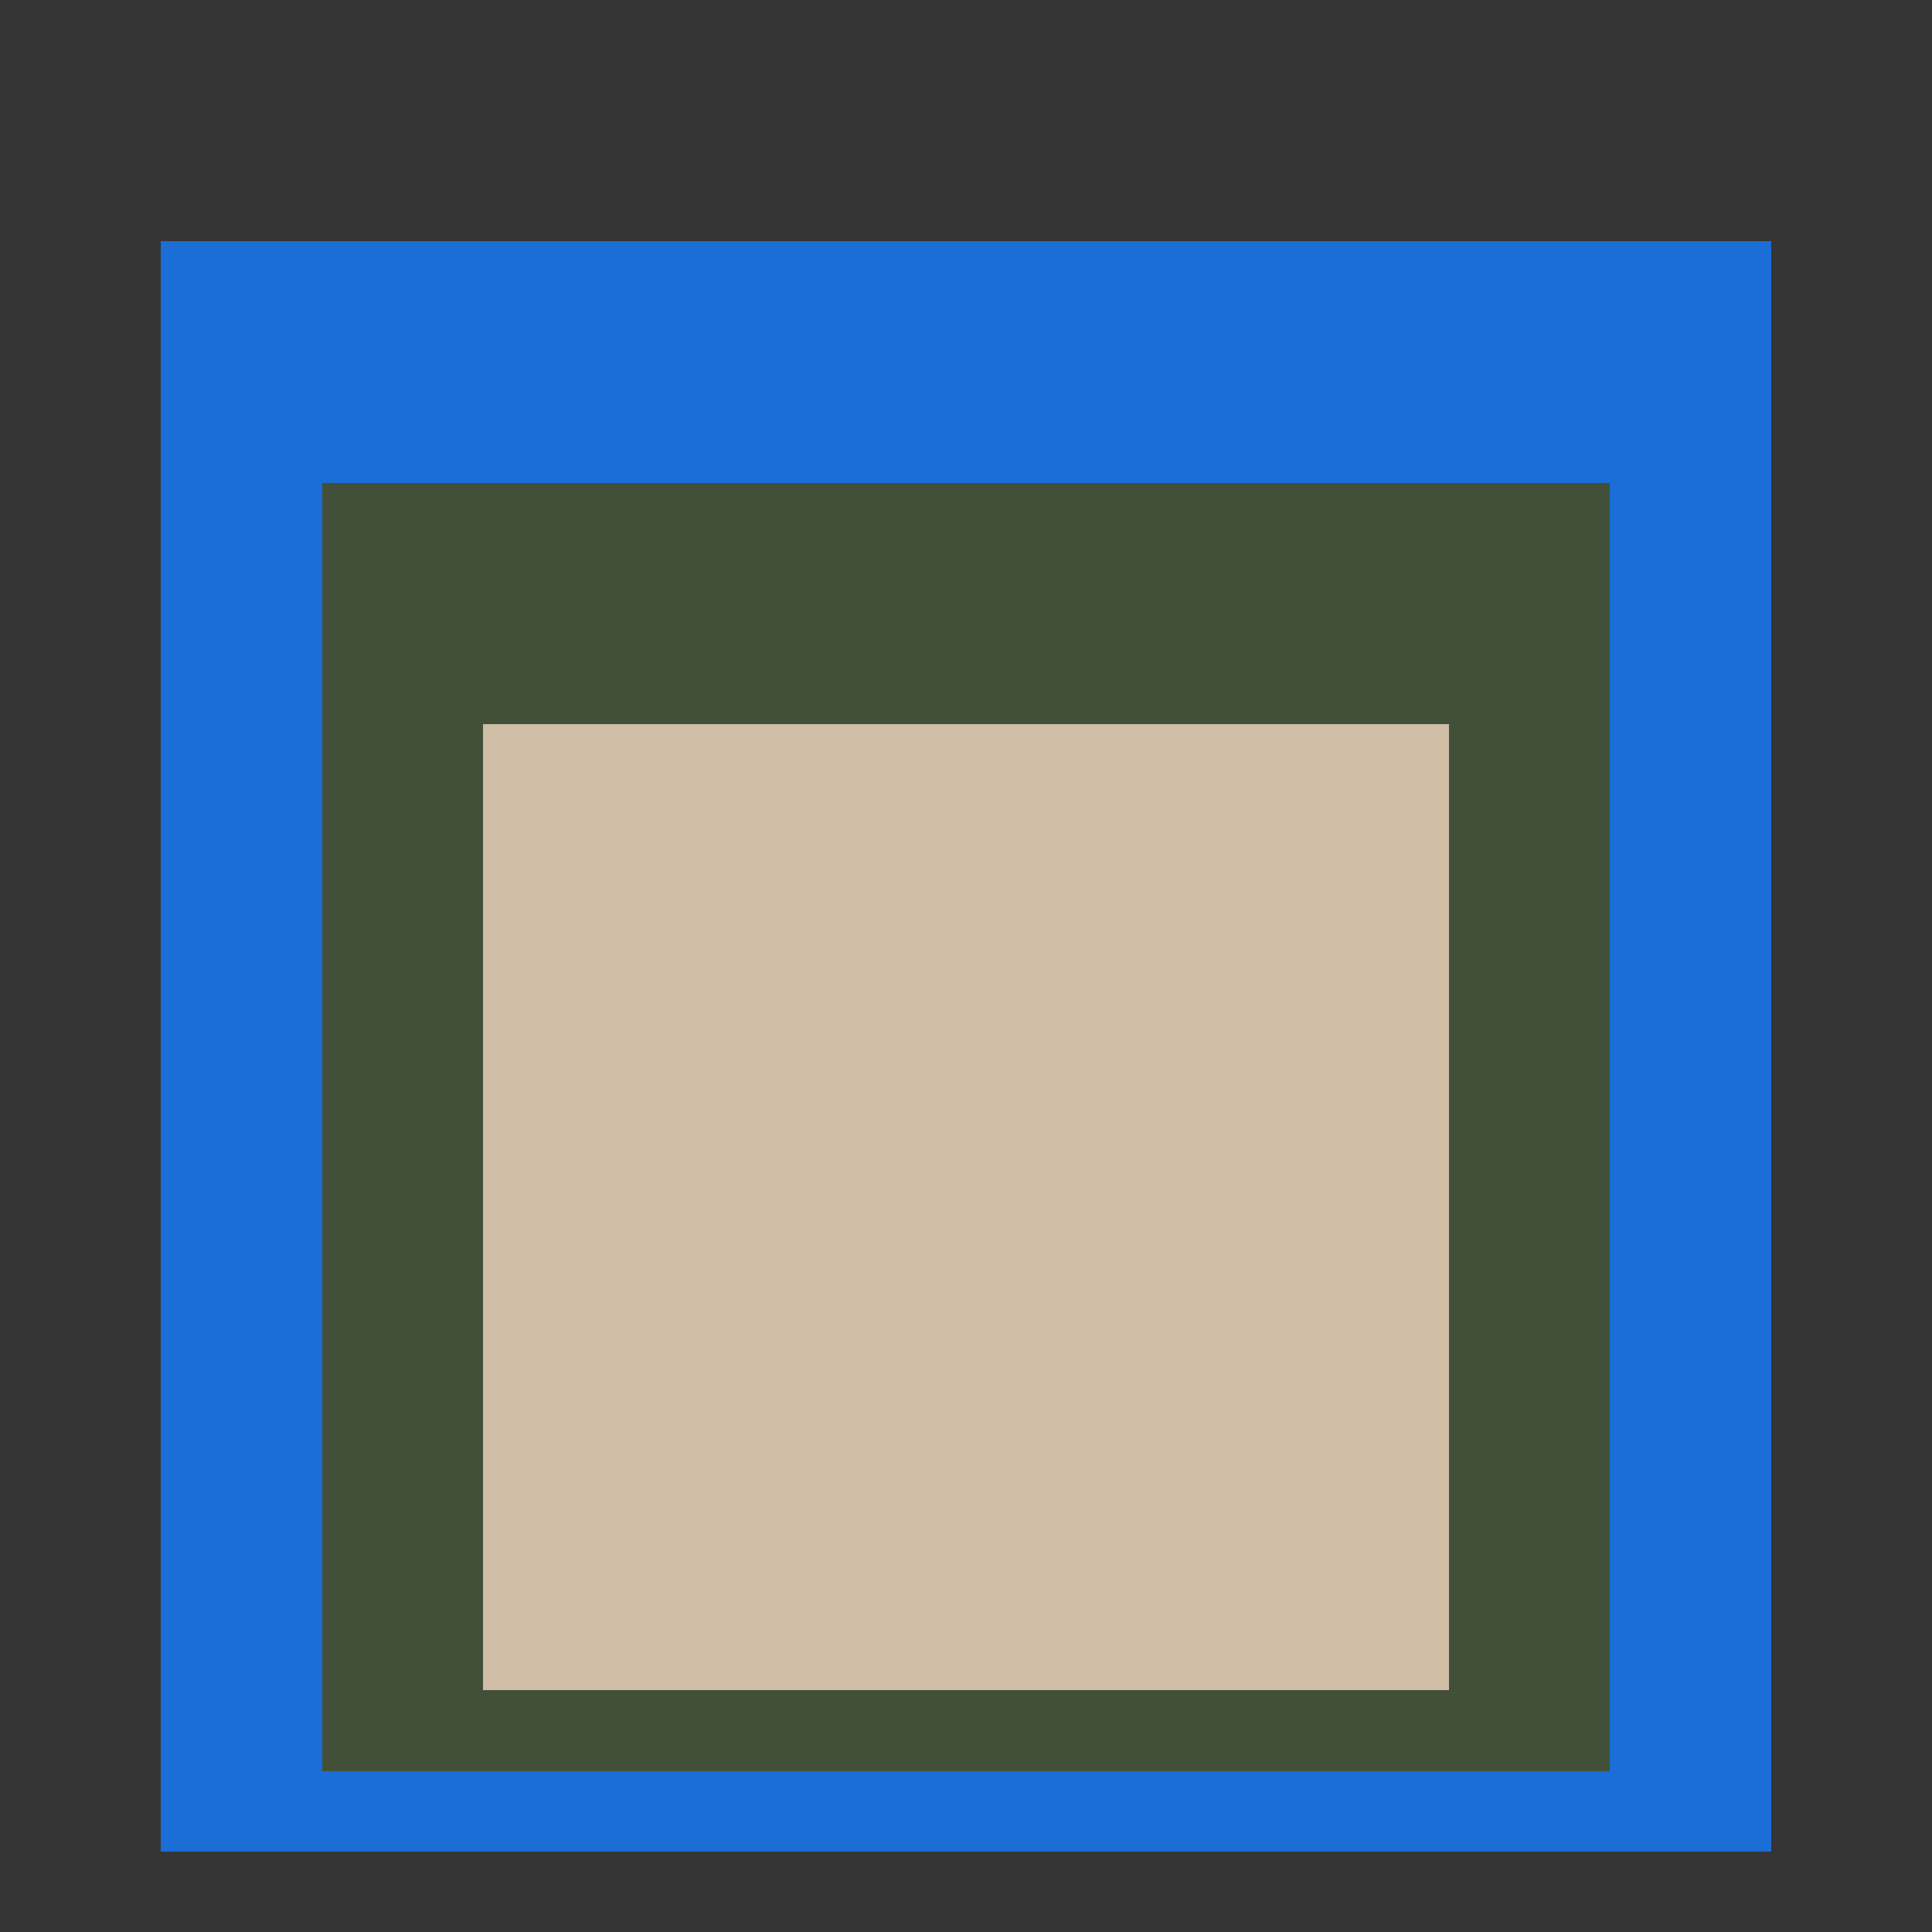
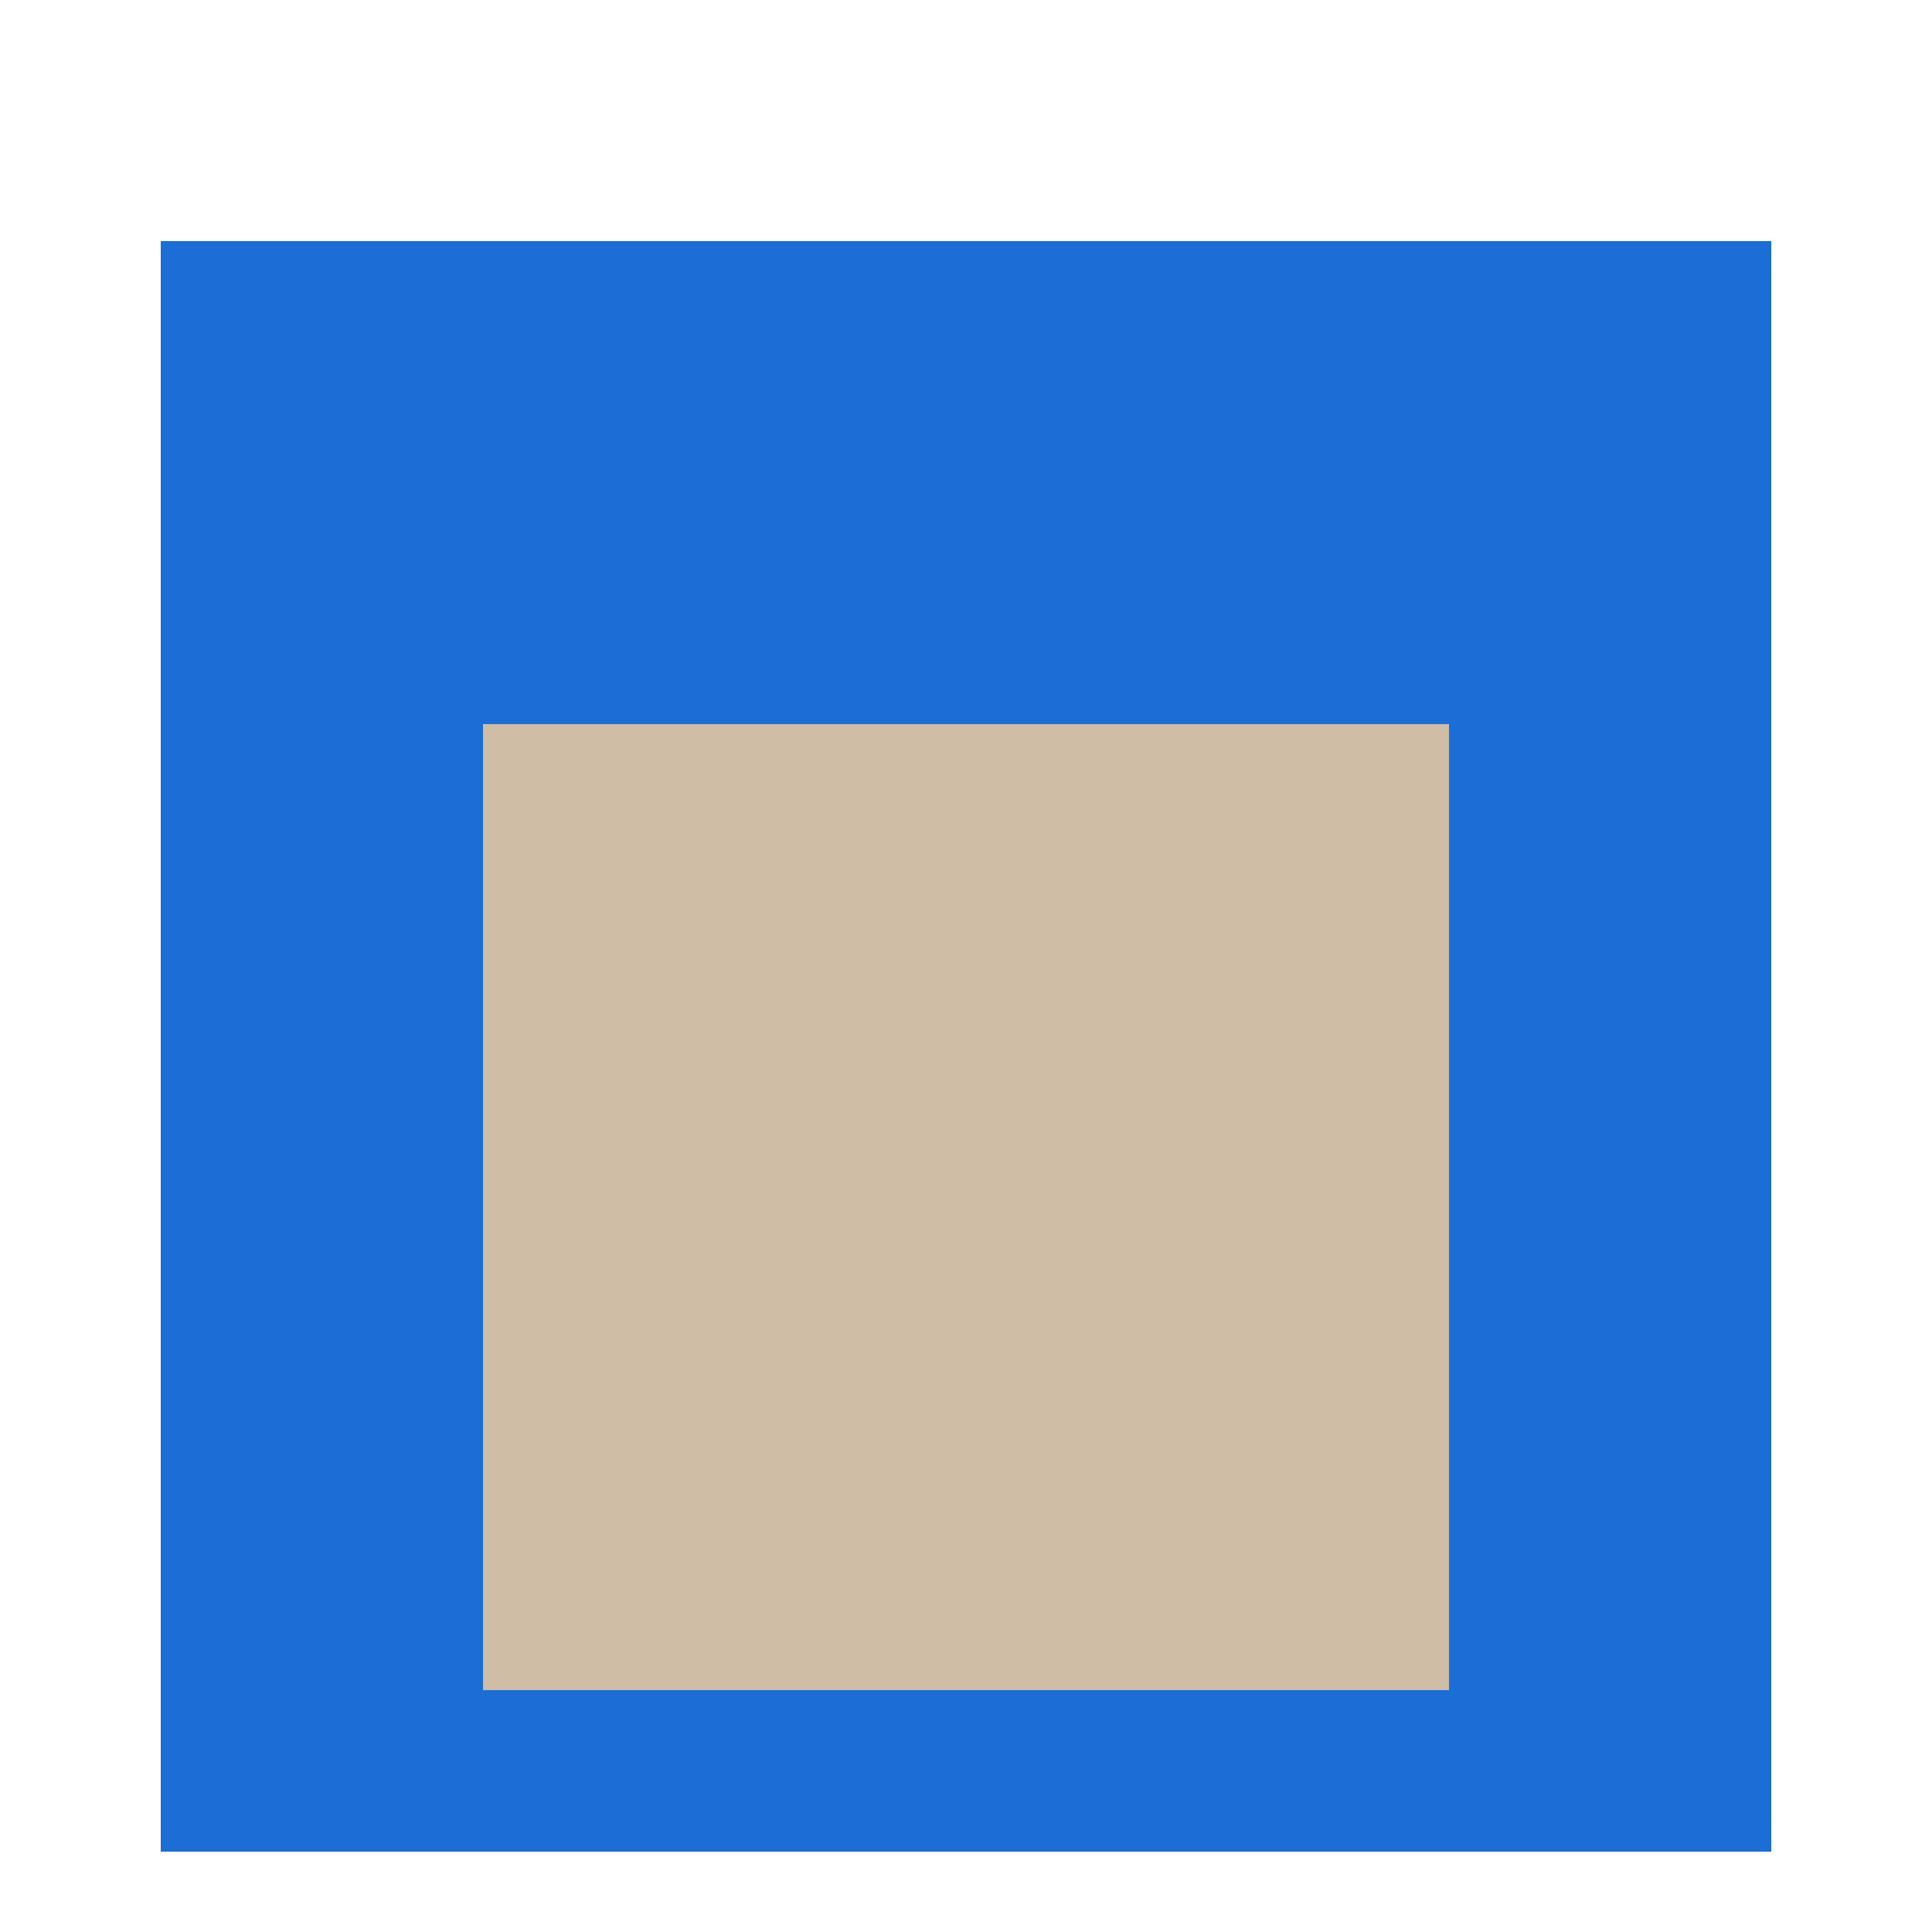
<svg xmlns="http://www.w3.org/2000/svg" class="big visible" width="1200" height="1200" shape-rendering="crispEdges" viewBox="0 0 24 24" version="1.1">
-   <rect class="b" width="24" height="24" x="0" y="0" fill="#353535" />
  <rect class="b" width="20" height="20" x="2" y="3" fill="#1a6ed5" />
-   <rect class="b" width="16" height="16" x="4" y="6" fill="#42503a" />
  <rect class="b" width="12" height="12" x="6" y="9" fill="#cfbda6" />
</svg>